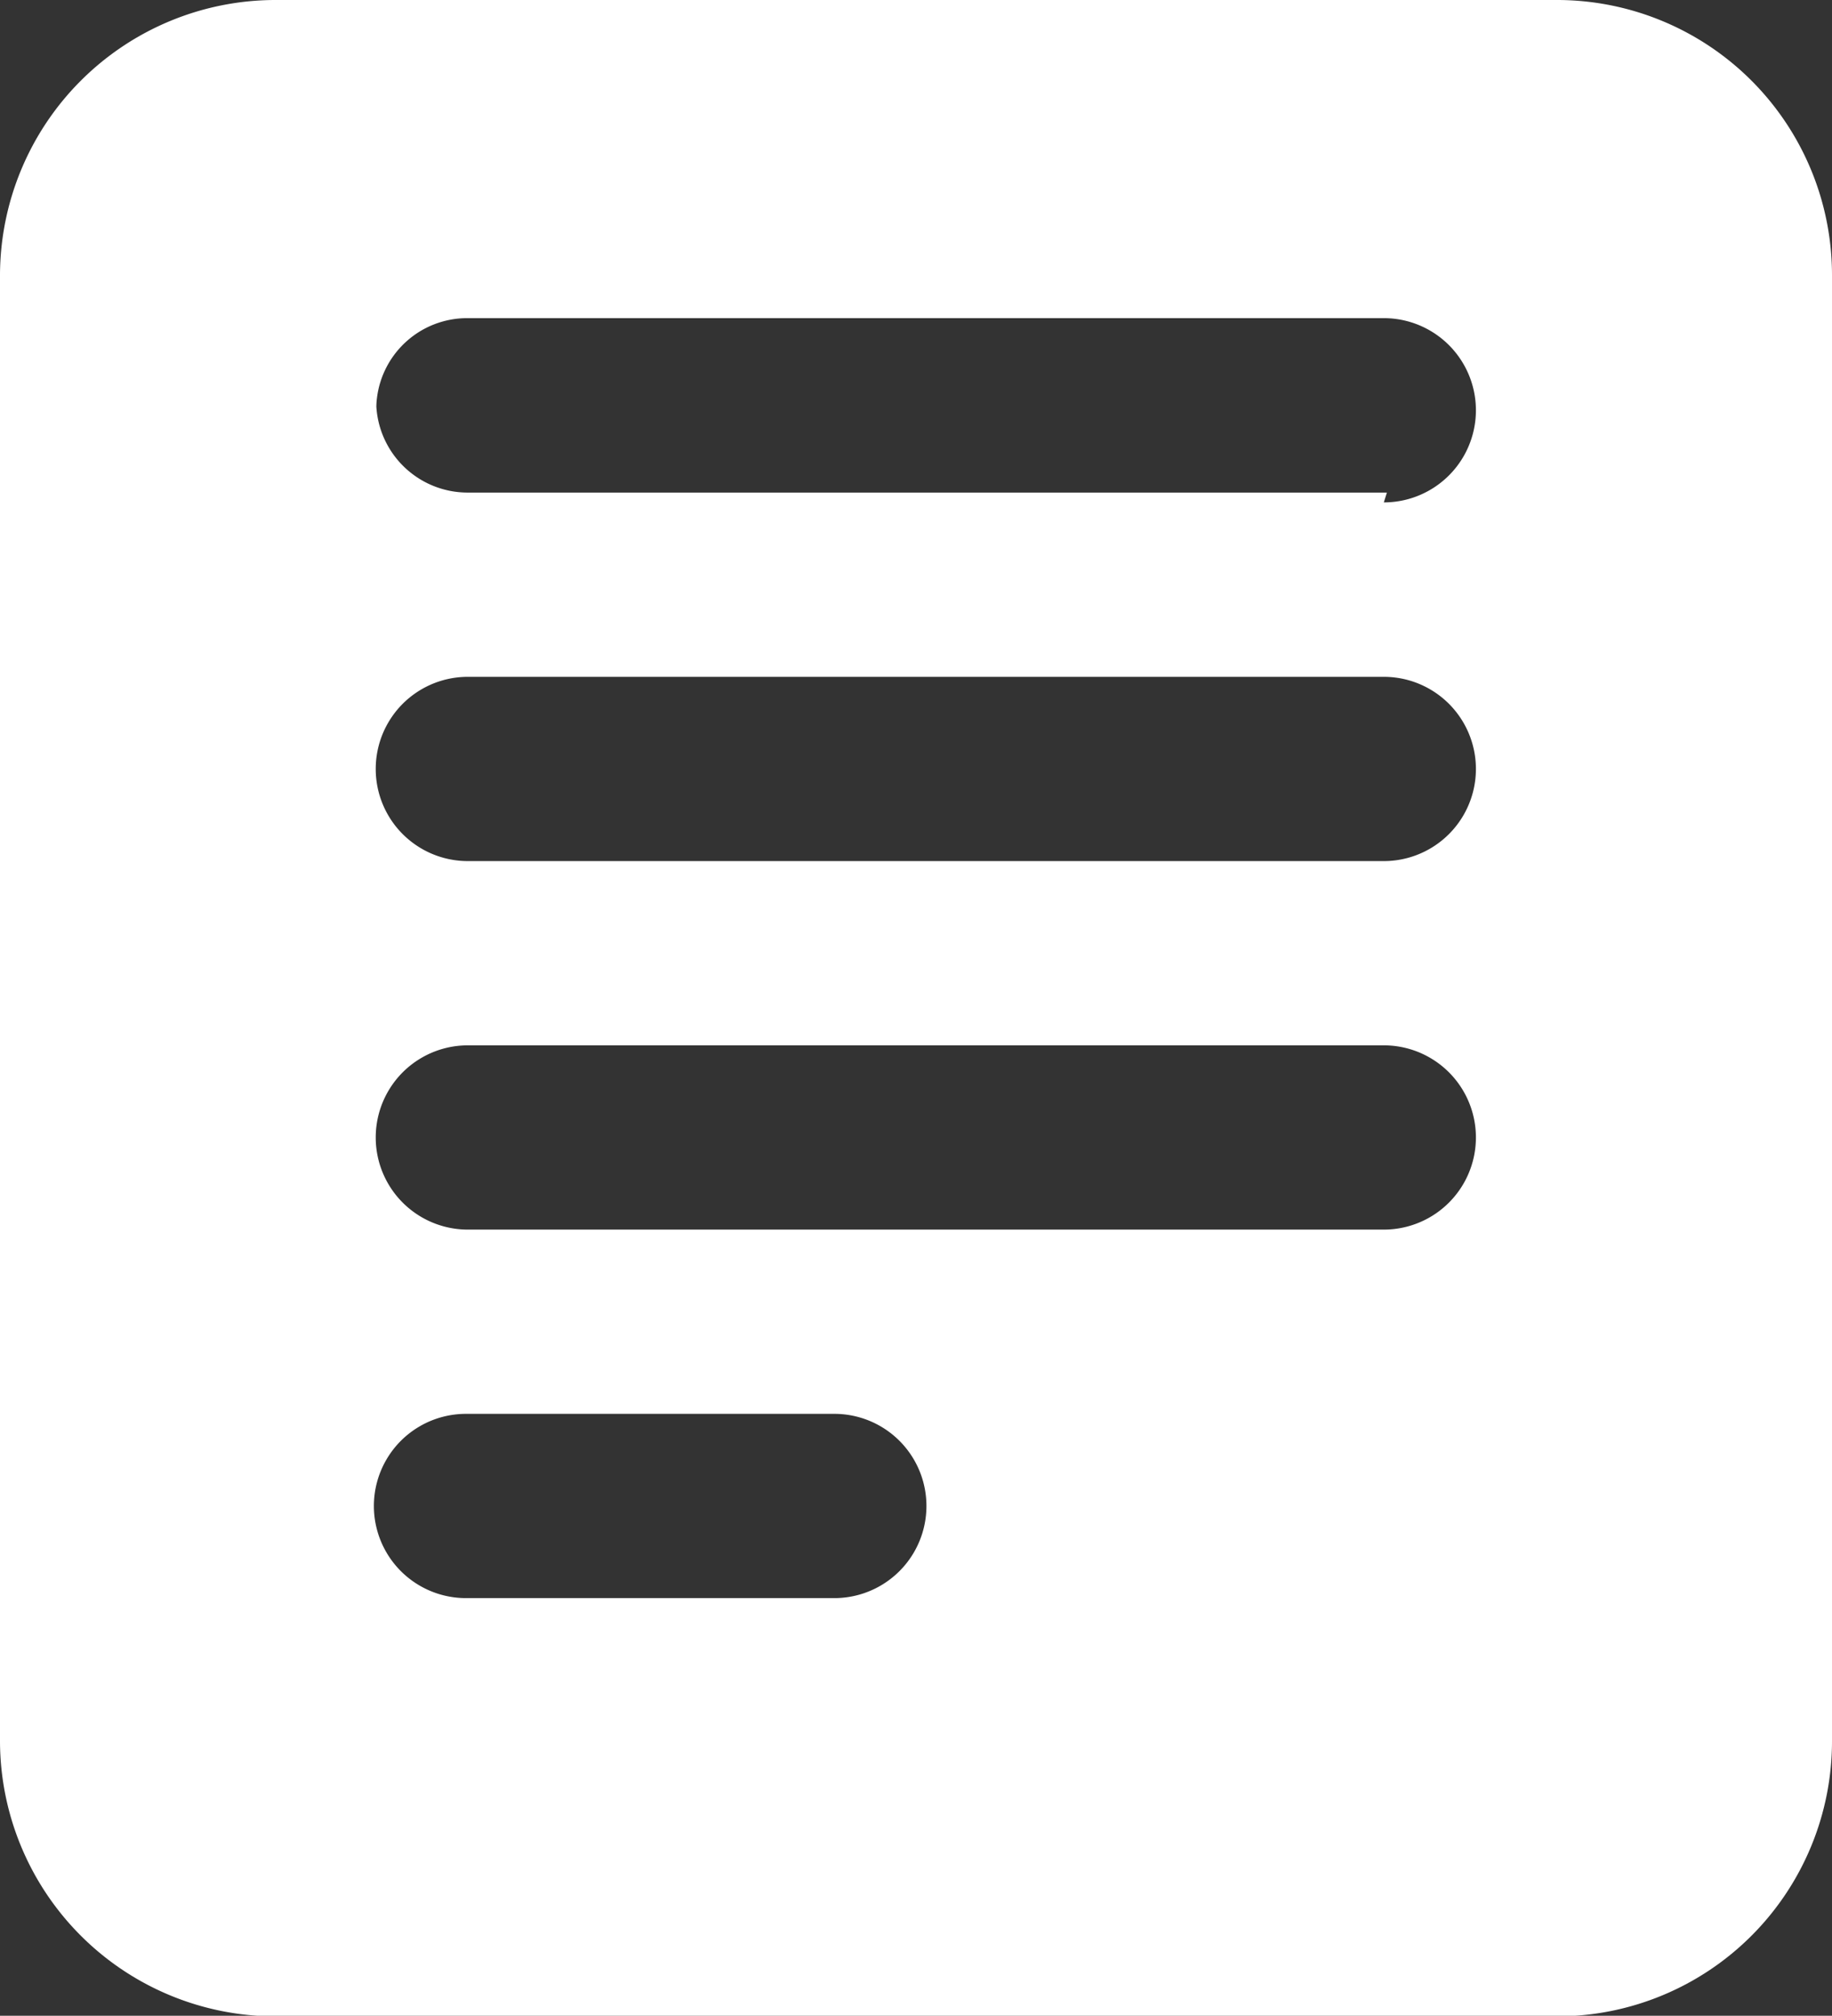
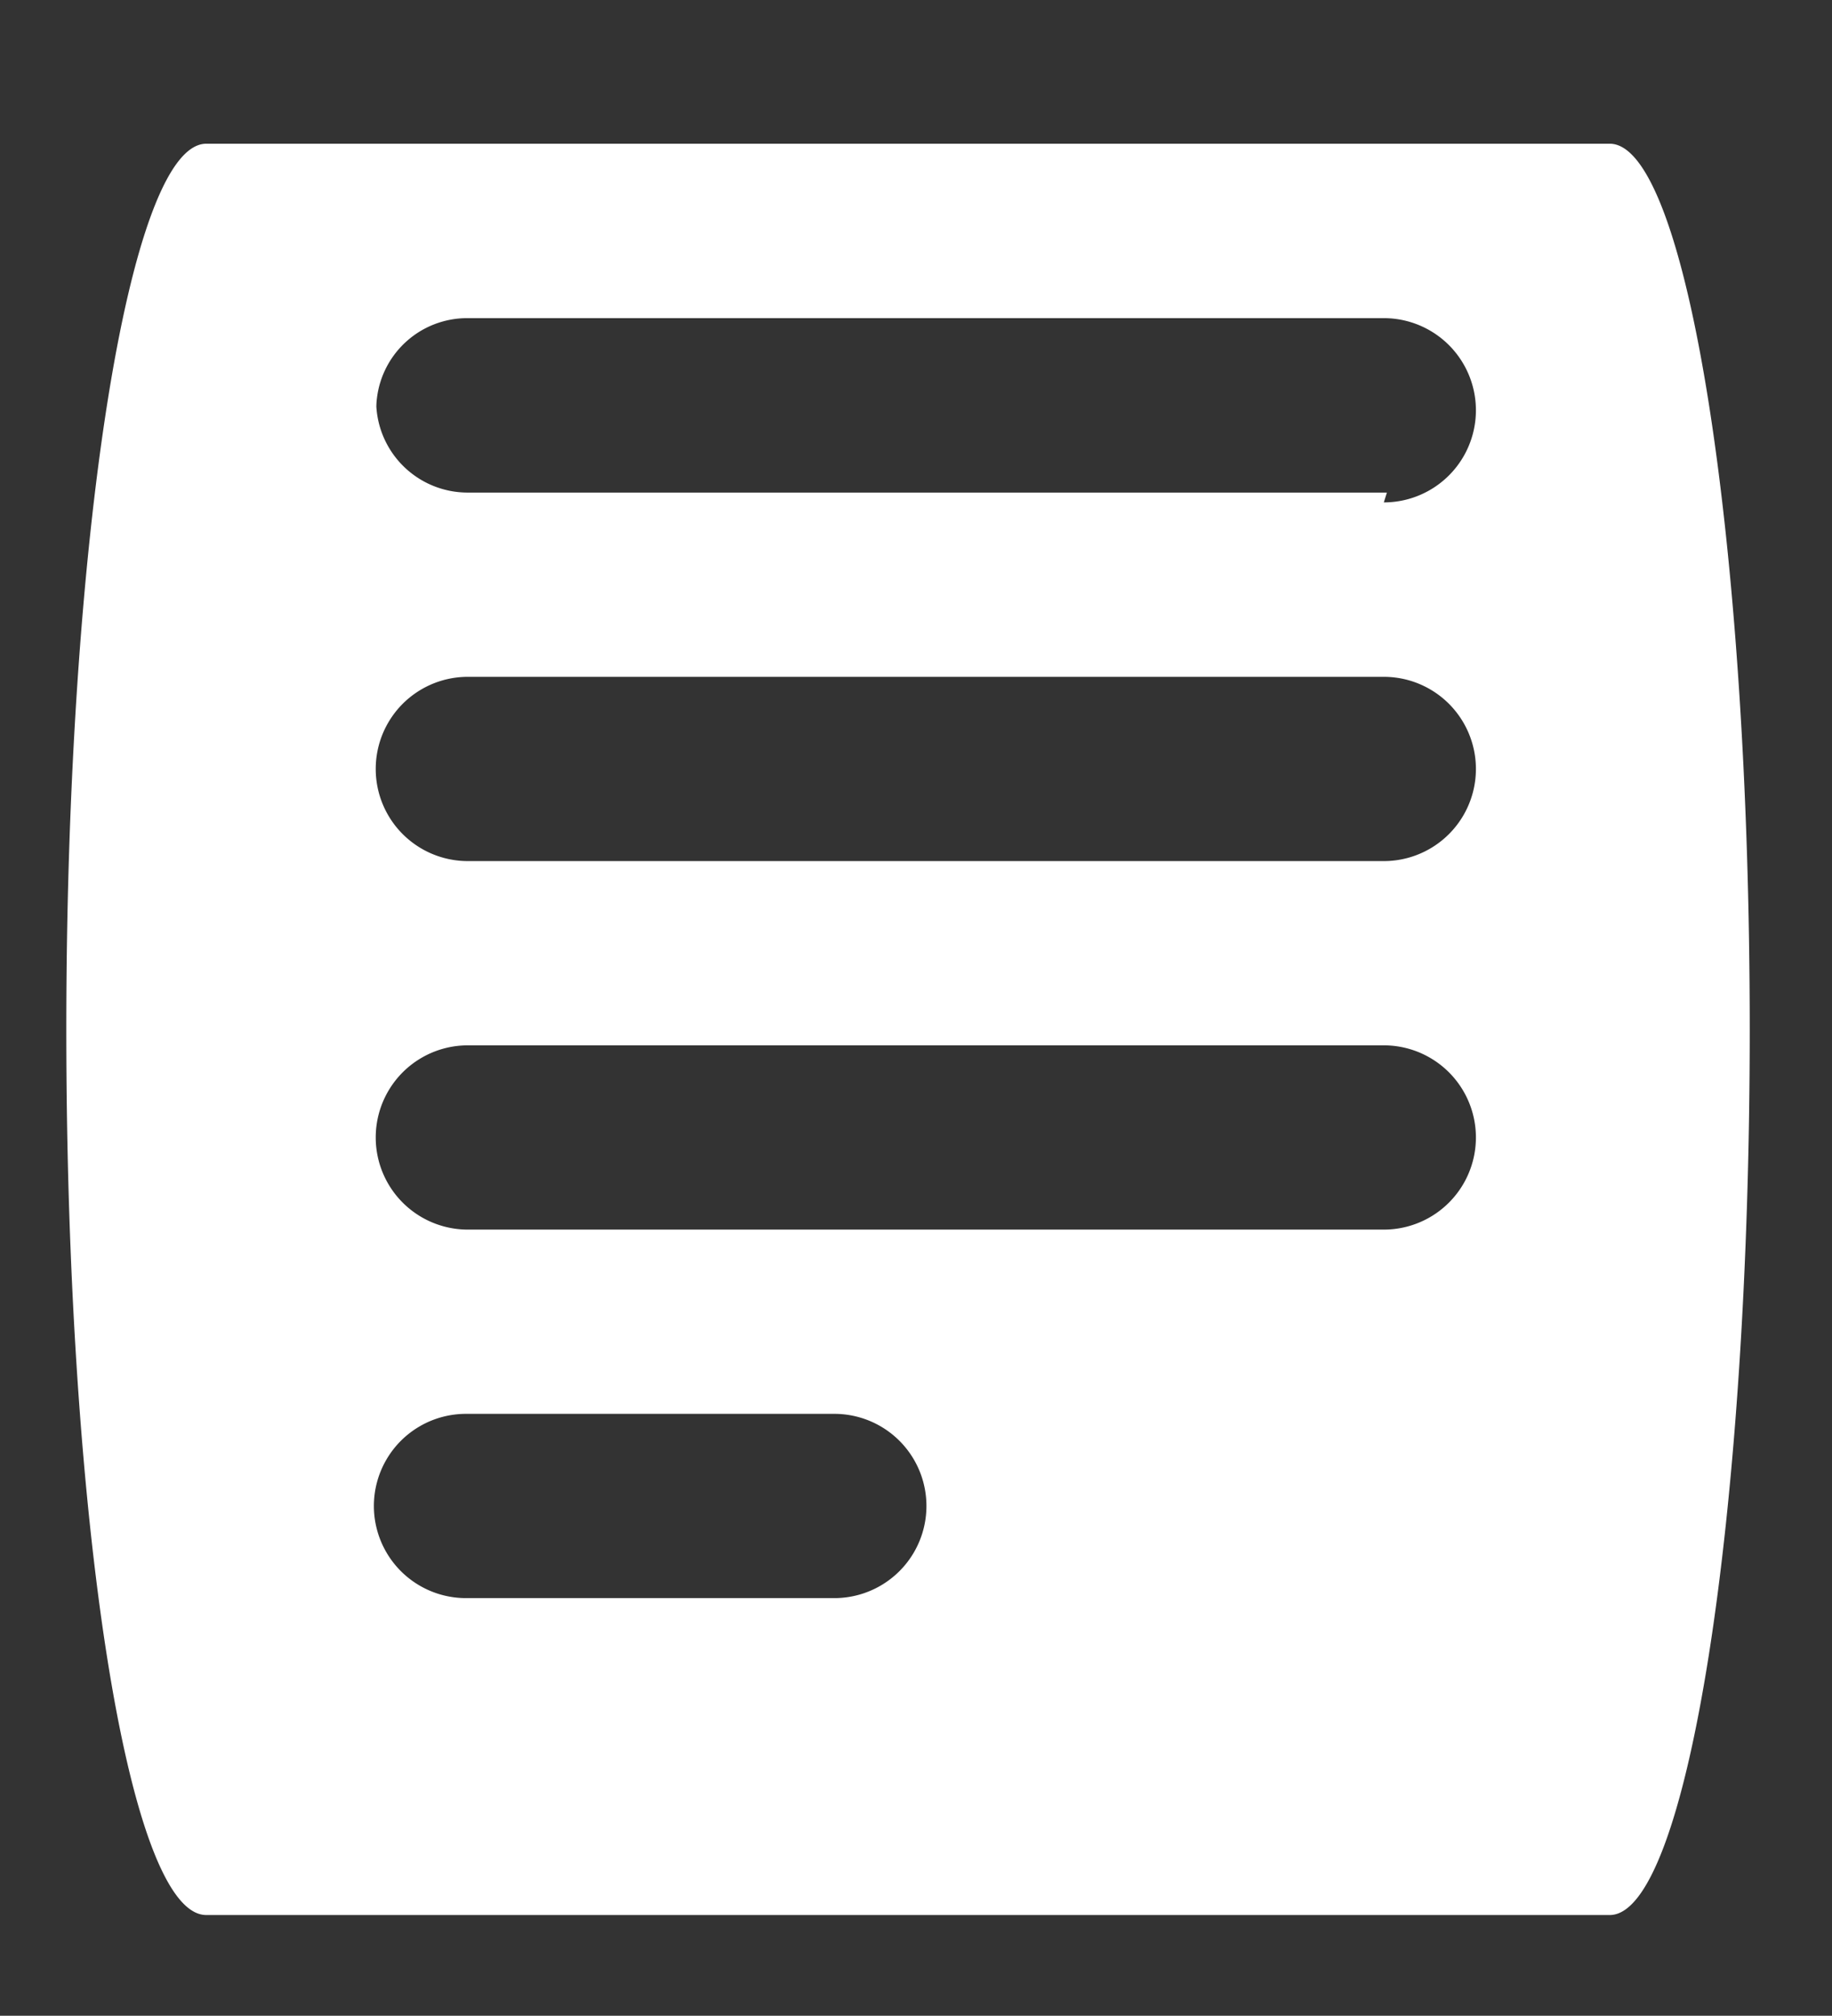
<svg xmlns="http://www.w3.org/2000/svg" id="Layer_1" data-name="Layer 1" viewBox="0 0 29.84 32.82">
  <rect x="0" y="0" width="29.84" height="32.82" fill="#333333" stroke="none" />
  <defs>
    <style>.cls-1,.cls-2{fill:#fff;}.cls-1{fill-rule:evenodd;}</style>
  </defs>
  <title>Newsletter</title>
-   <path class="cls-1" d="M.06,5A4.49,4.49,0,0,1,4.54.52H25.43A4.48,4.48,0,0,1,29.9,5V28.87a4.48,4.48,0,0,1-4.47,4.48H4.54A4.49,4.49,0,0,1,.06,28.87ZM4.54,3.51H25.43A1.49,1.49,0,0,1,26.92,5V28.87a1.49,1.49,0,0,1-1.49,1.49H4.54a1.49,1.49,0,0,1-1.49-1.49V5A1.49,1.49,0,0,1,4.54,3.51Z" transform="translate(-0.06 -0.52)" />
  <path class="cls-2" d="M26.28,2.86H3.42c-1.26,0-2.28,6.46-2.28,14.42s1,14.42,2.28,14.42H26.28c1.26,0,2.28-6.46,2.28-14.42S27.54,2.86,26.28,2.86ZM13.65,26.54h-6a1.5,1.5,0,0,1,0-3h6a1.5,1.5,0,0,1,0,3Zm9-6H7.68a1.5,1.5,0,0,1,0-3H22.6a1.5,1.5,0,0,1,0,3Zm0-6H7.68a1.49,1.49,0,0,1,0-3H22.6a1.49,1.49,0,0,1,0,3Zm0-6H7.68A1.49,1.49,0,0,1,6.19,7.14,1.15,1.15,0,0,1,6.2,7a1.48,1.48,0,0,1,1.48-1.3H22.6a1.49,1.49,0,0,1,0,3Z" transform="translate(-0.06 -0.52)" />
</svg>